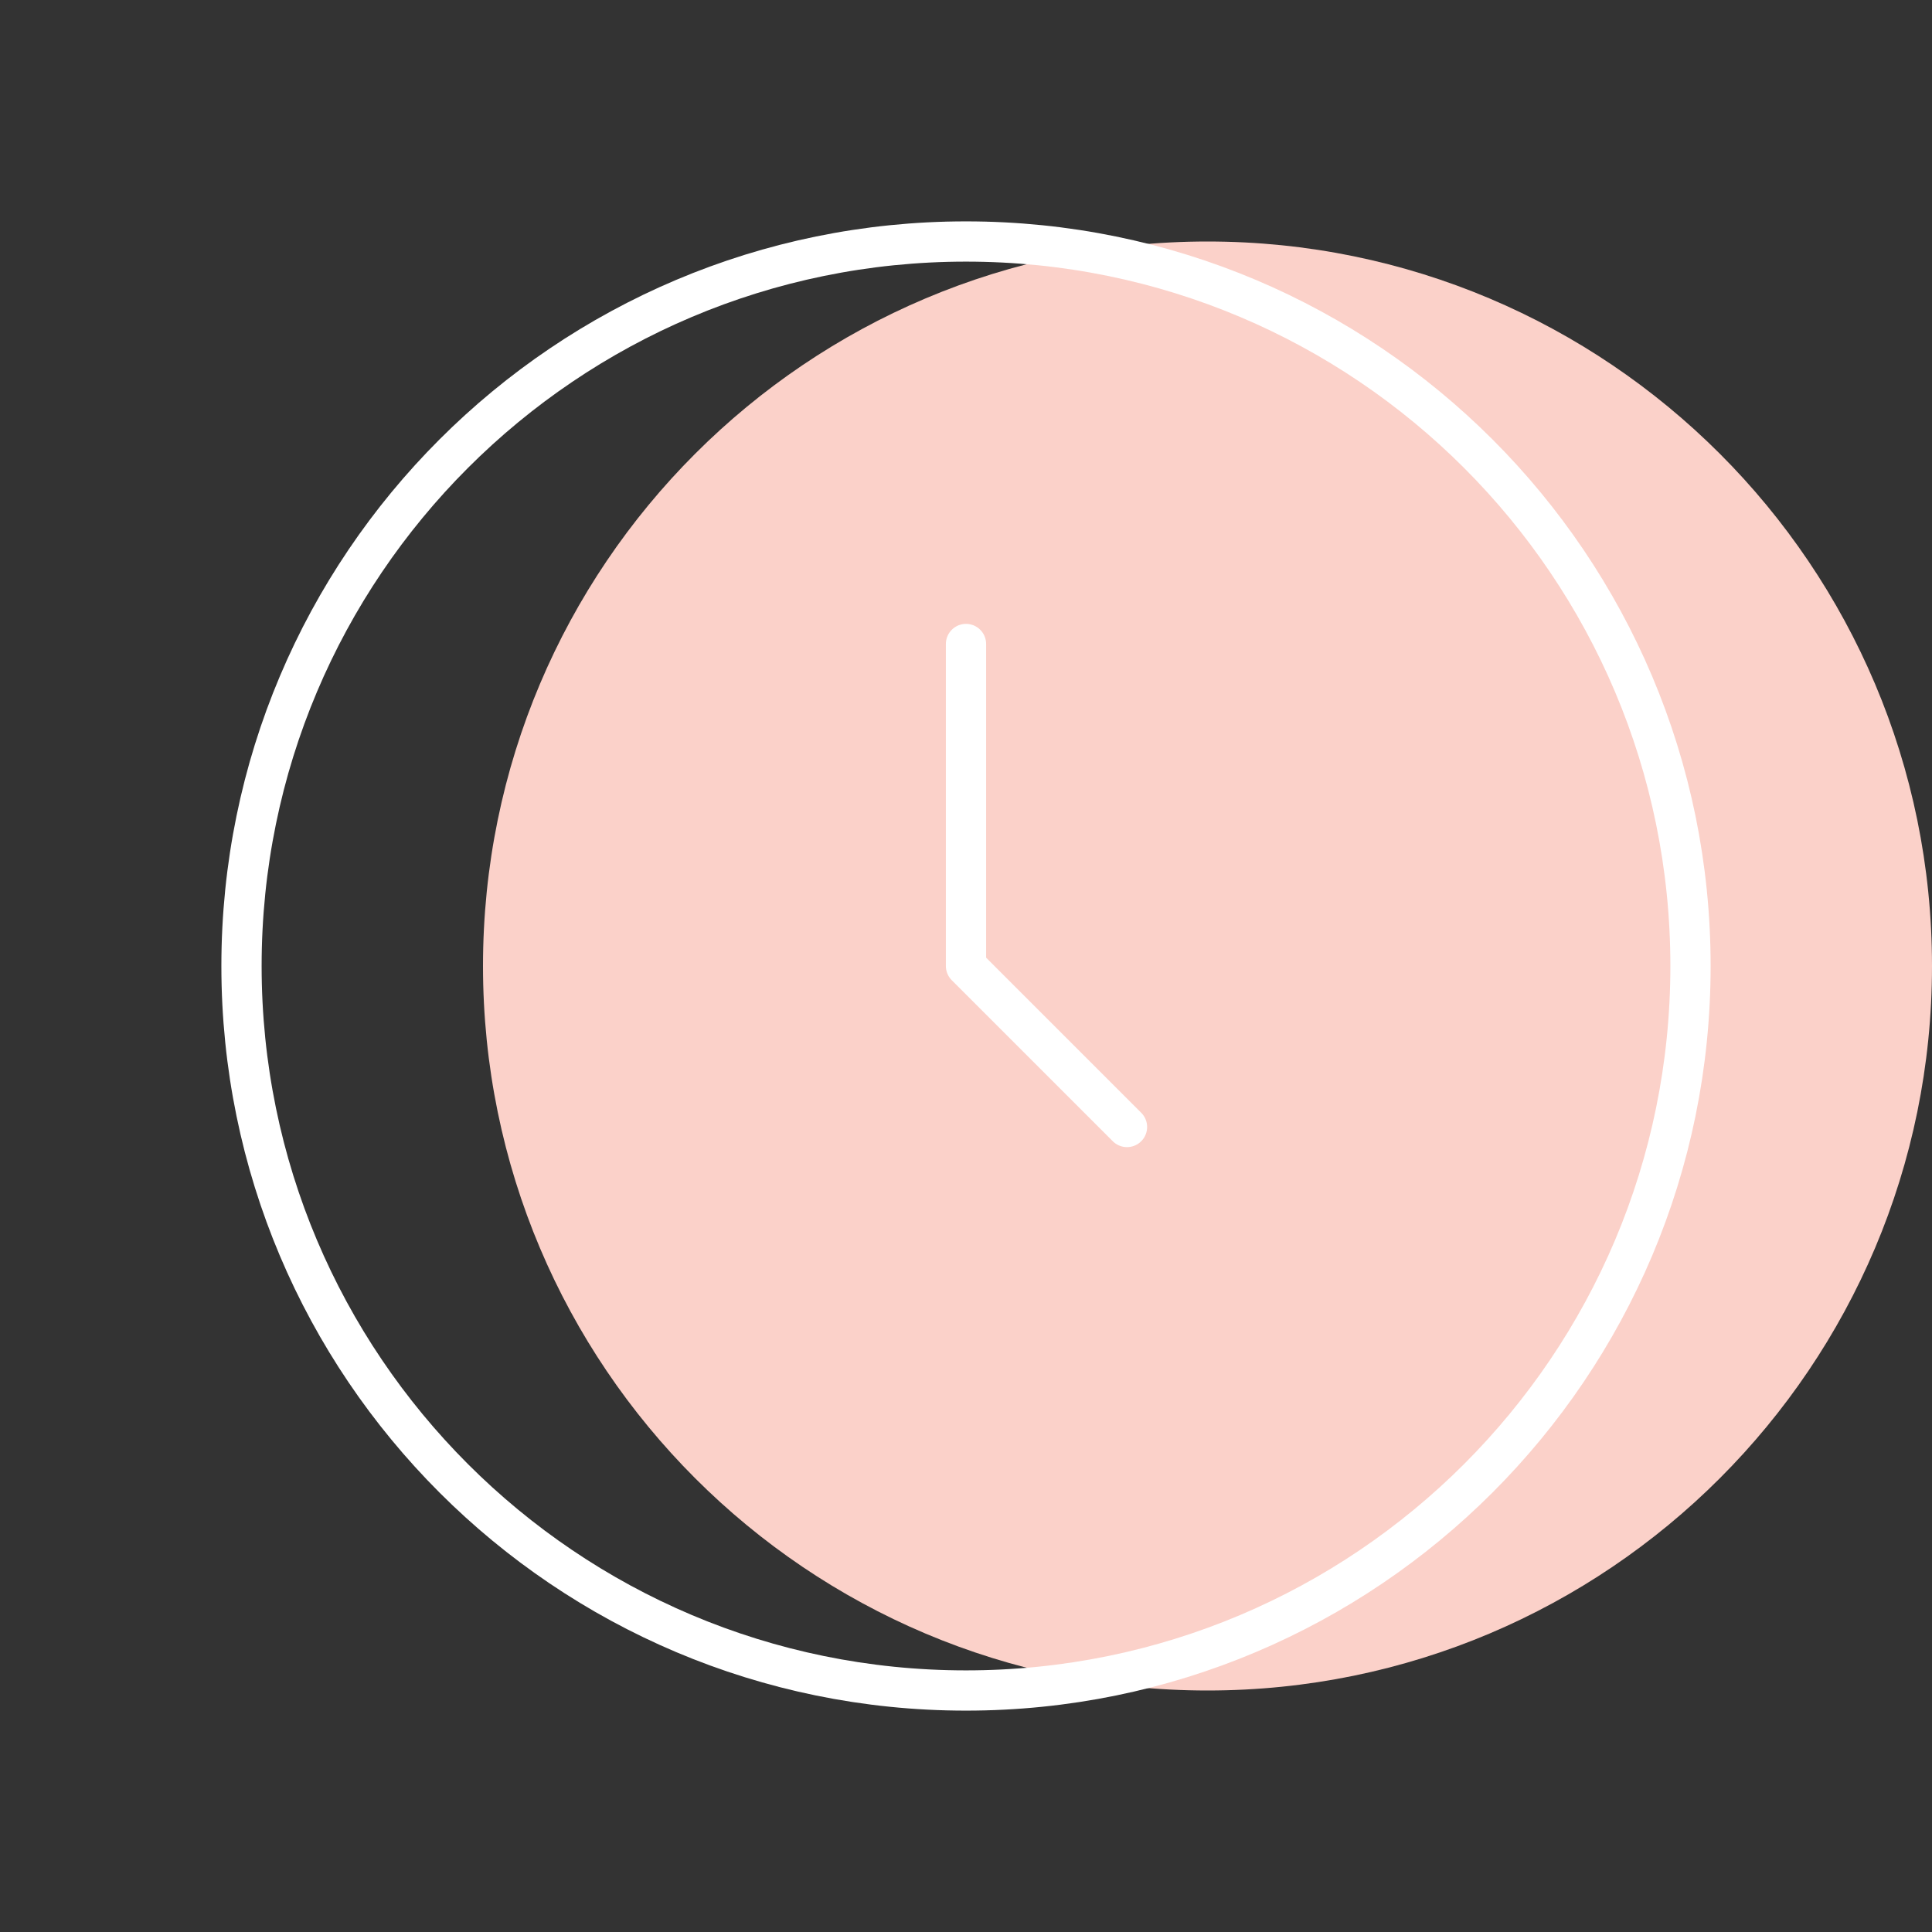
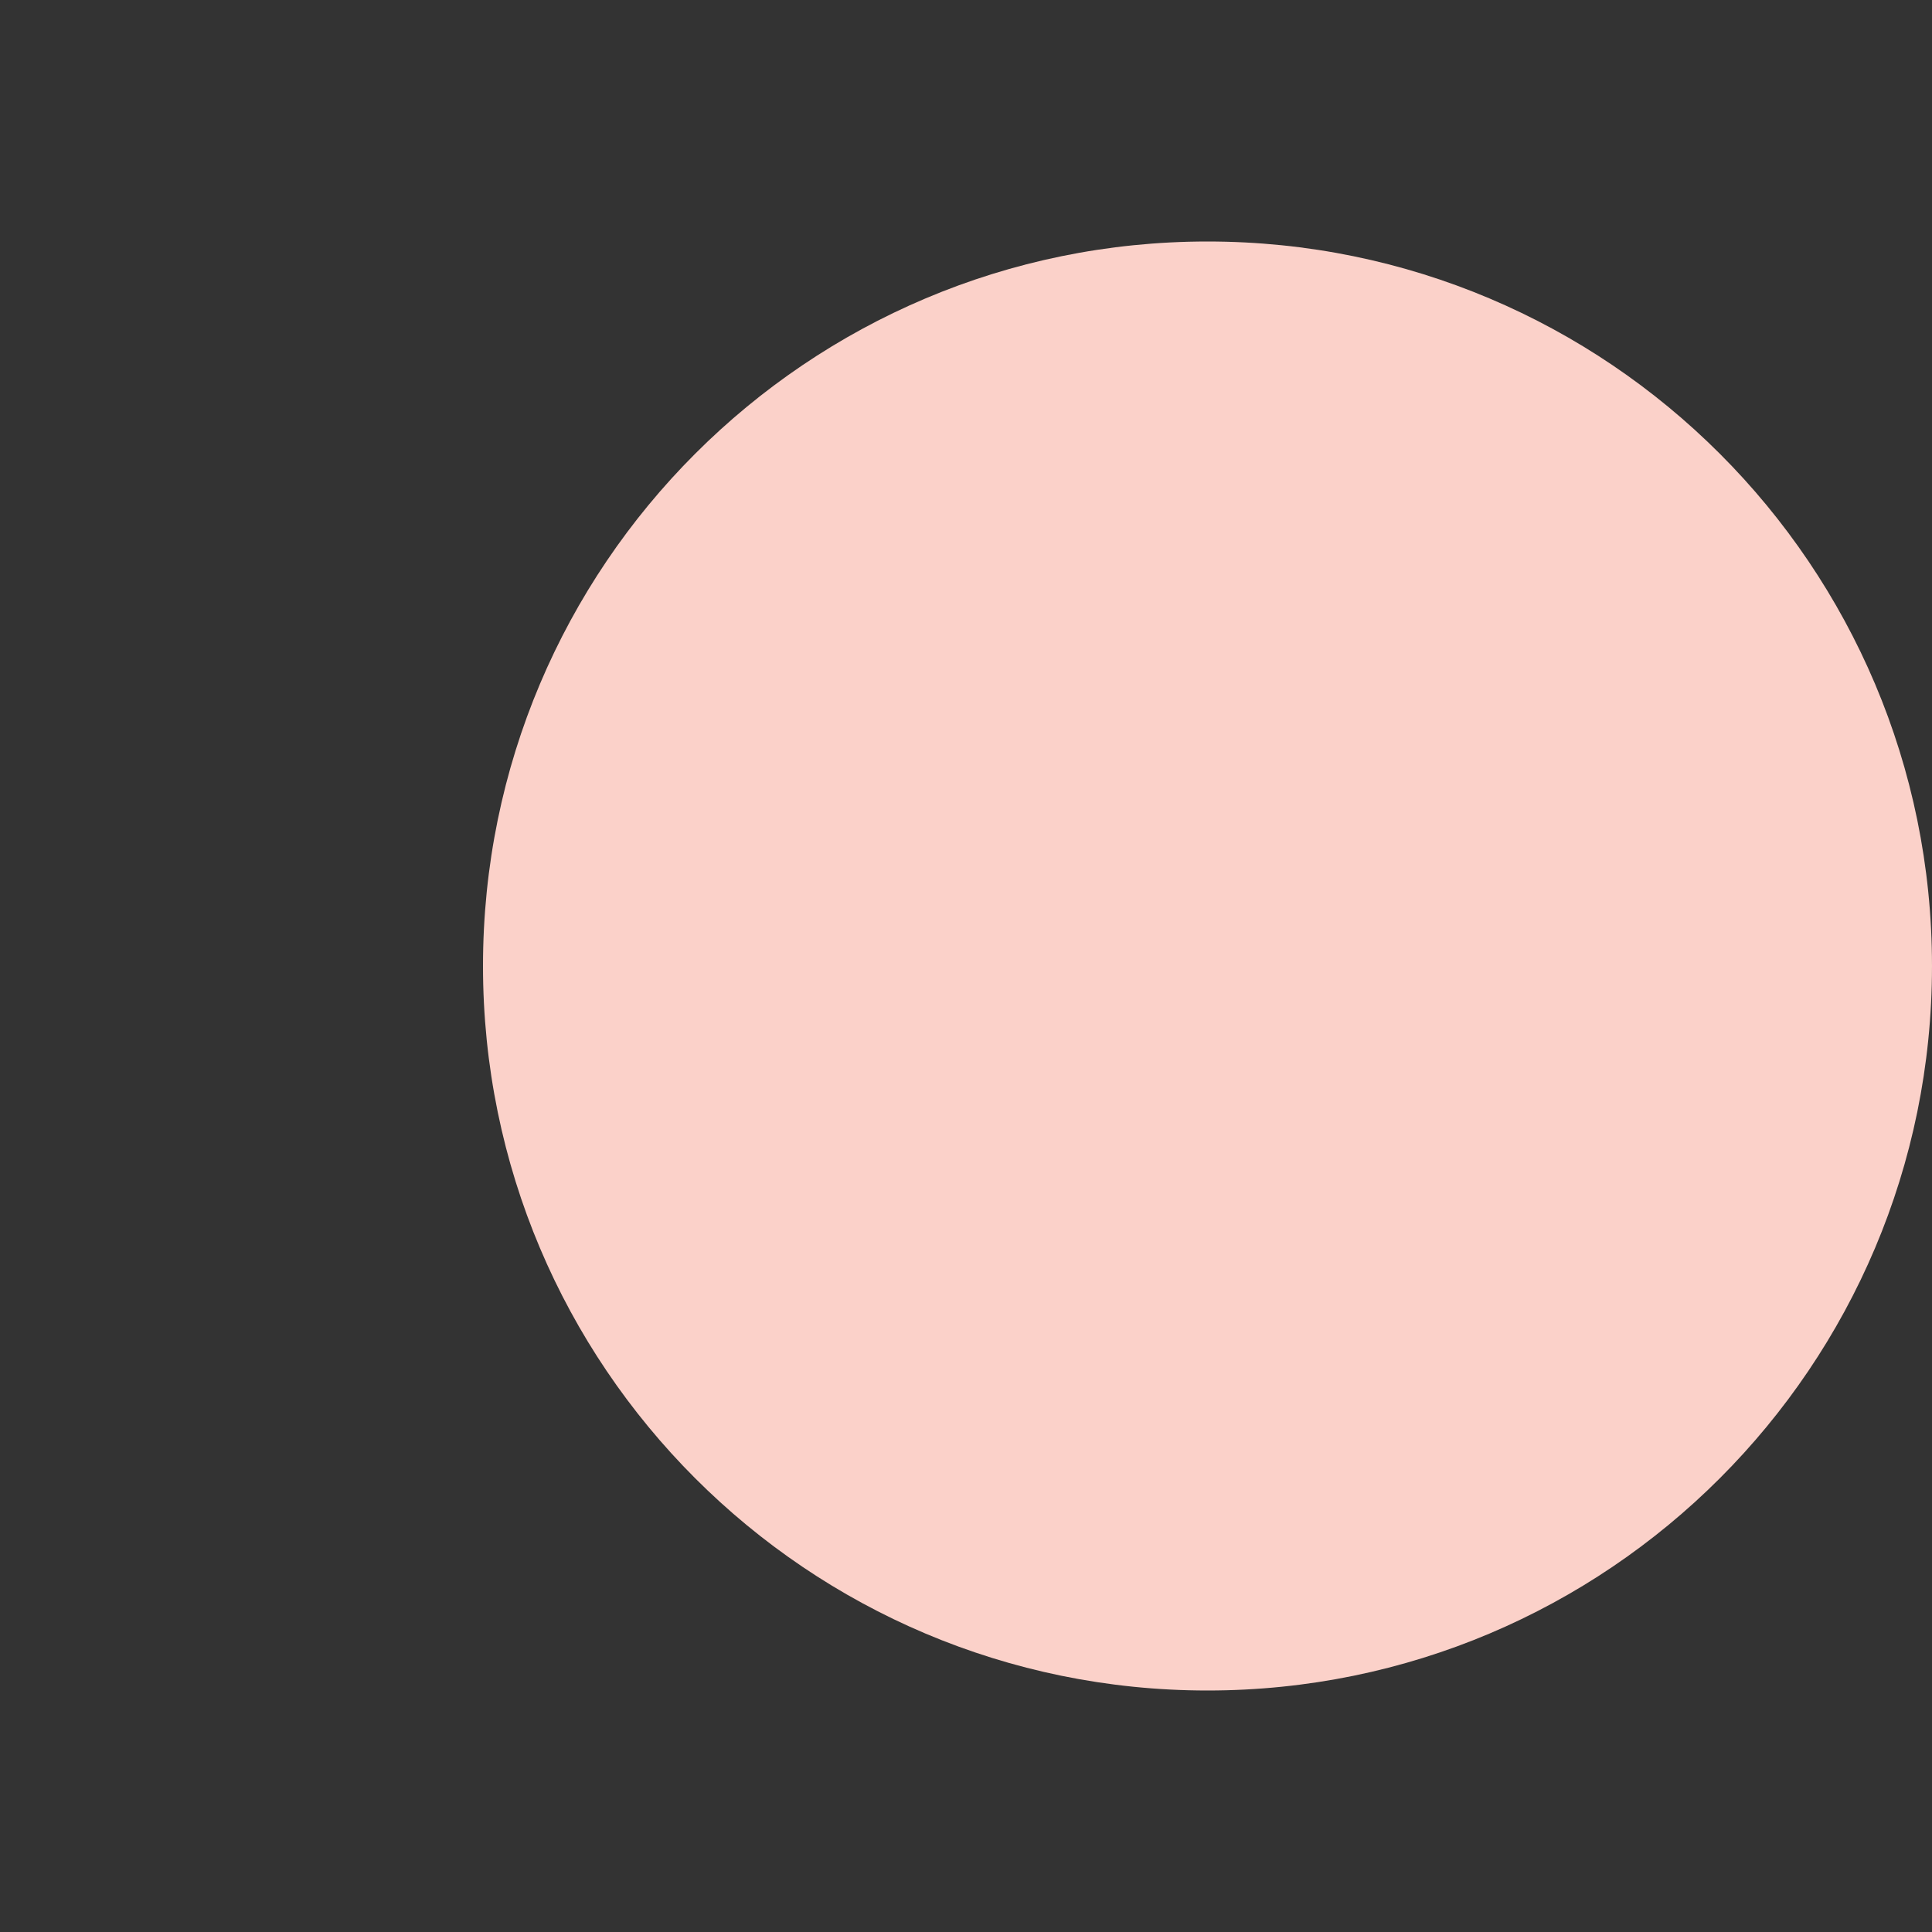
<svg xmlns="http://www.w3.org/2000/svg" width="72" height="72" viewBox="0 0 72 72" fill="none">
  <rect x="0" y="0" width="72" height="72" fill="#333333" stroke="none" />
  <path d="M72 36C72 50.912 59.912 63 45 63C30.088 63 18 50.912 18 36C18 21.088 30.088 9 45 9C59.912 9 72 21.088 72 36Z" fill="#FBD1C9" />
-   <path d="M36 24V36L42 42M63 36C63 50.912 50.912 63 36 63C21.088 63 9 50.912 9 36C9 21.088 21.088 9 36 9C50.912 9 63 21.088 63 36Z" stroke="white" stroke-width="1.5" stroke-linecap="round" stroke-linejoin="round" />
</svg>